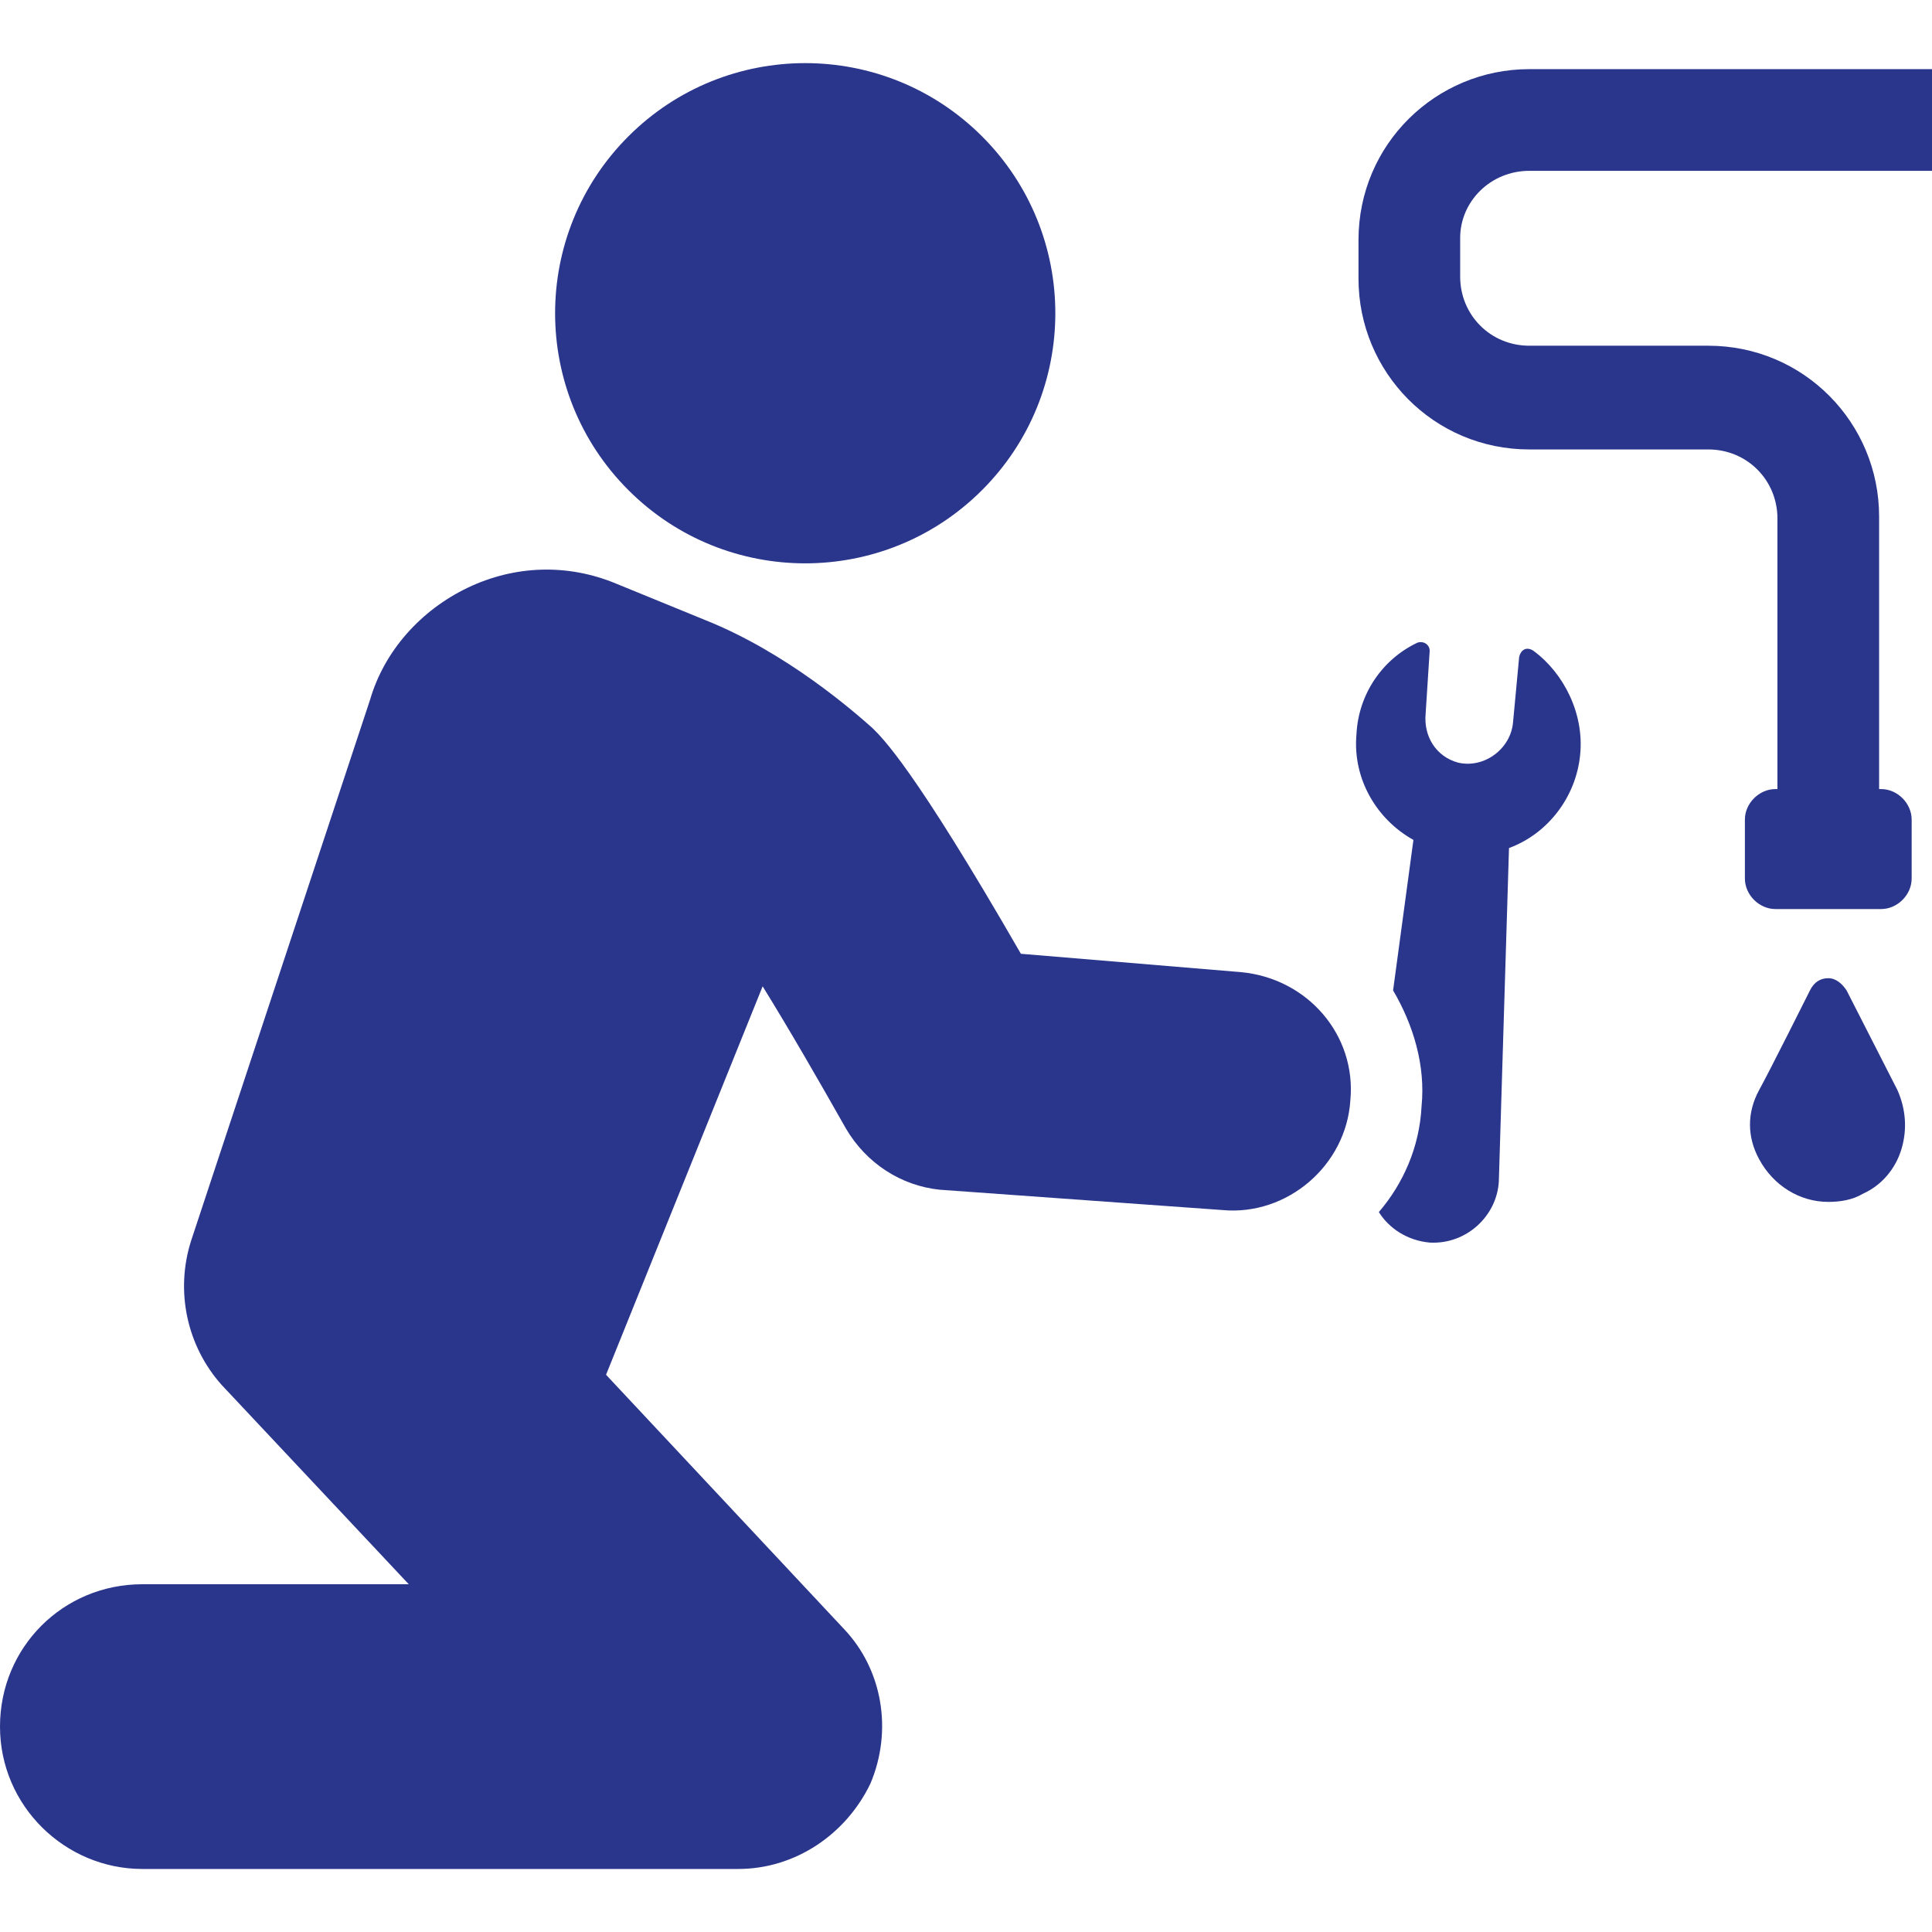
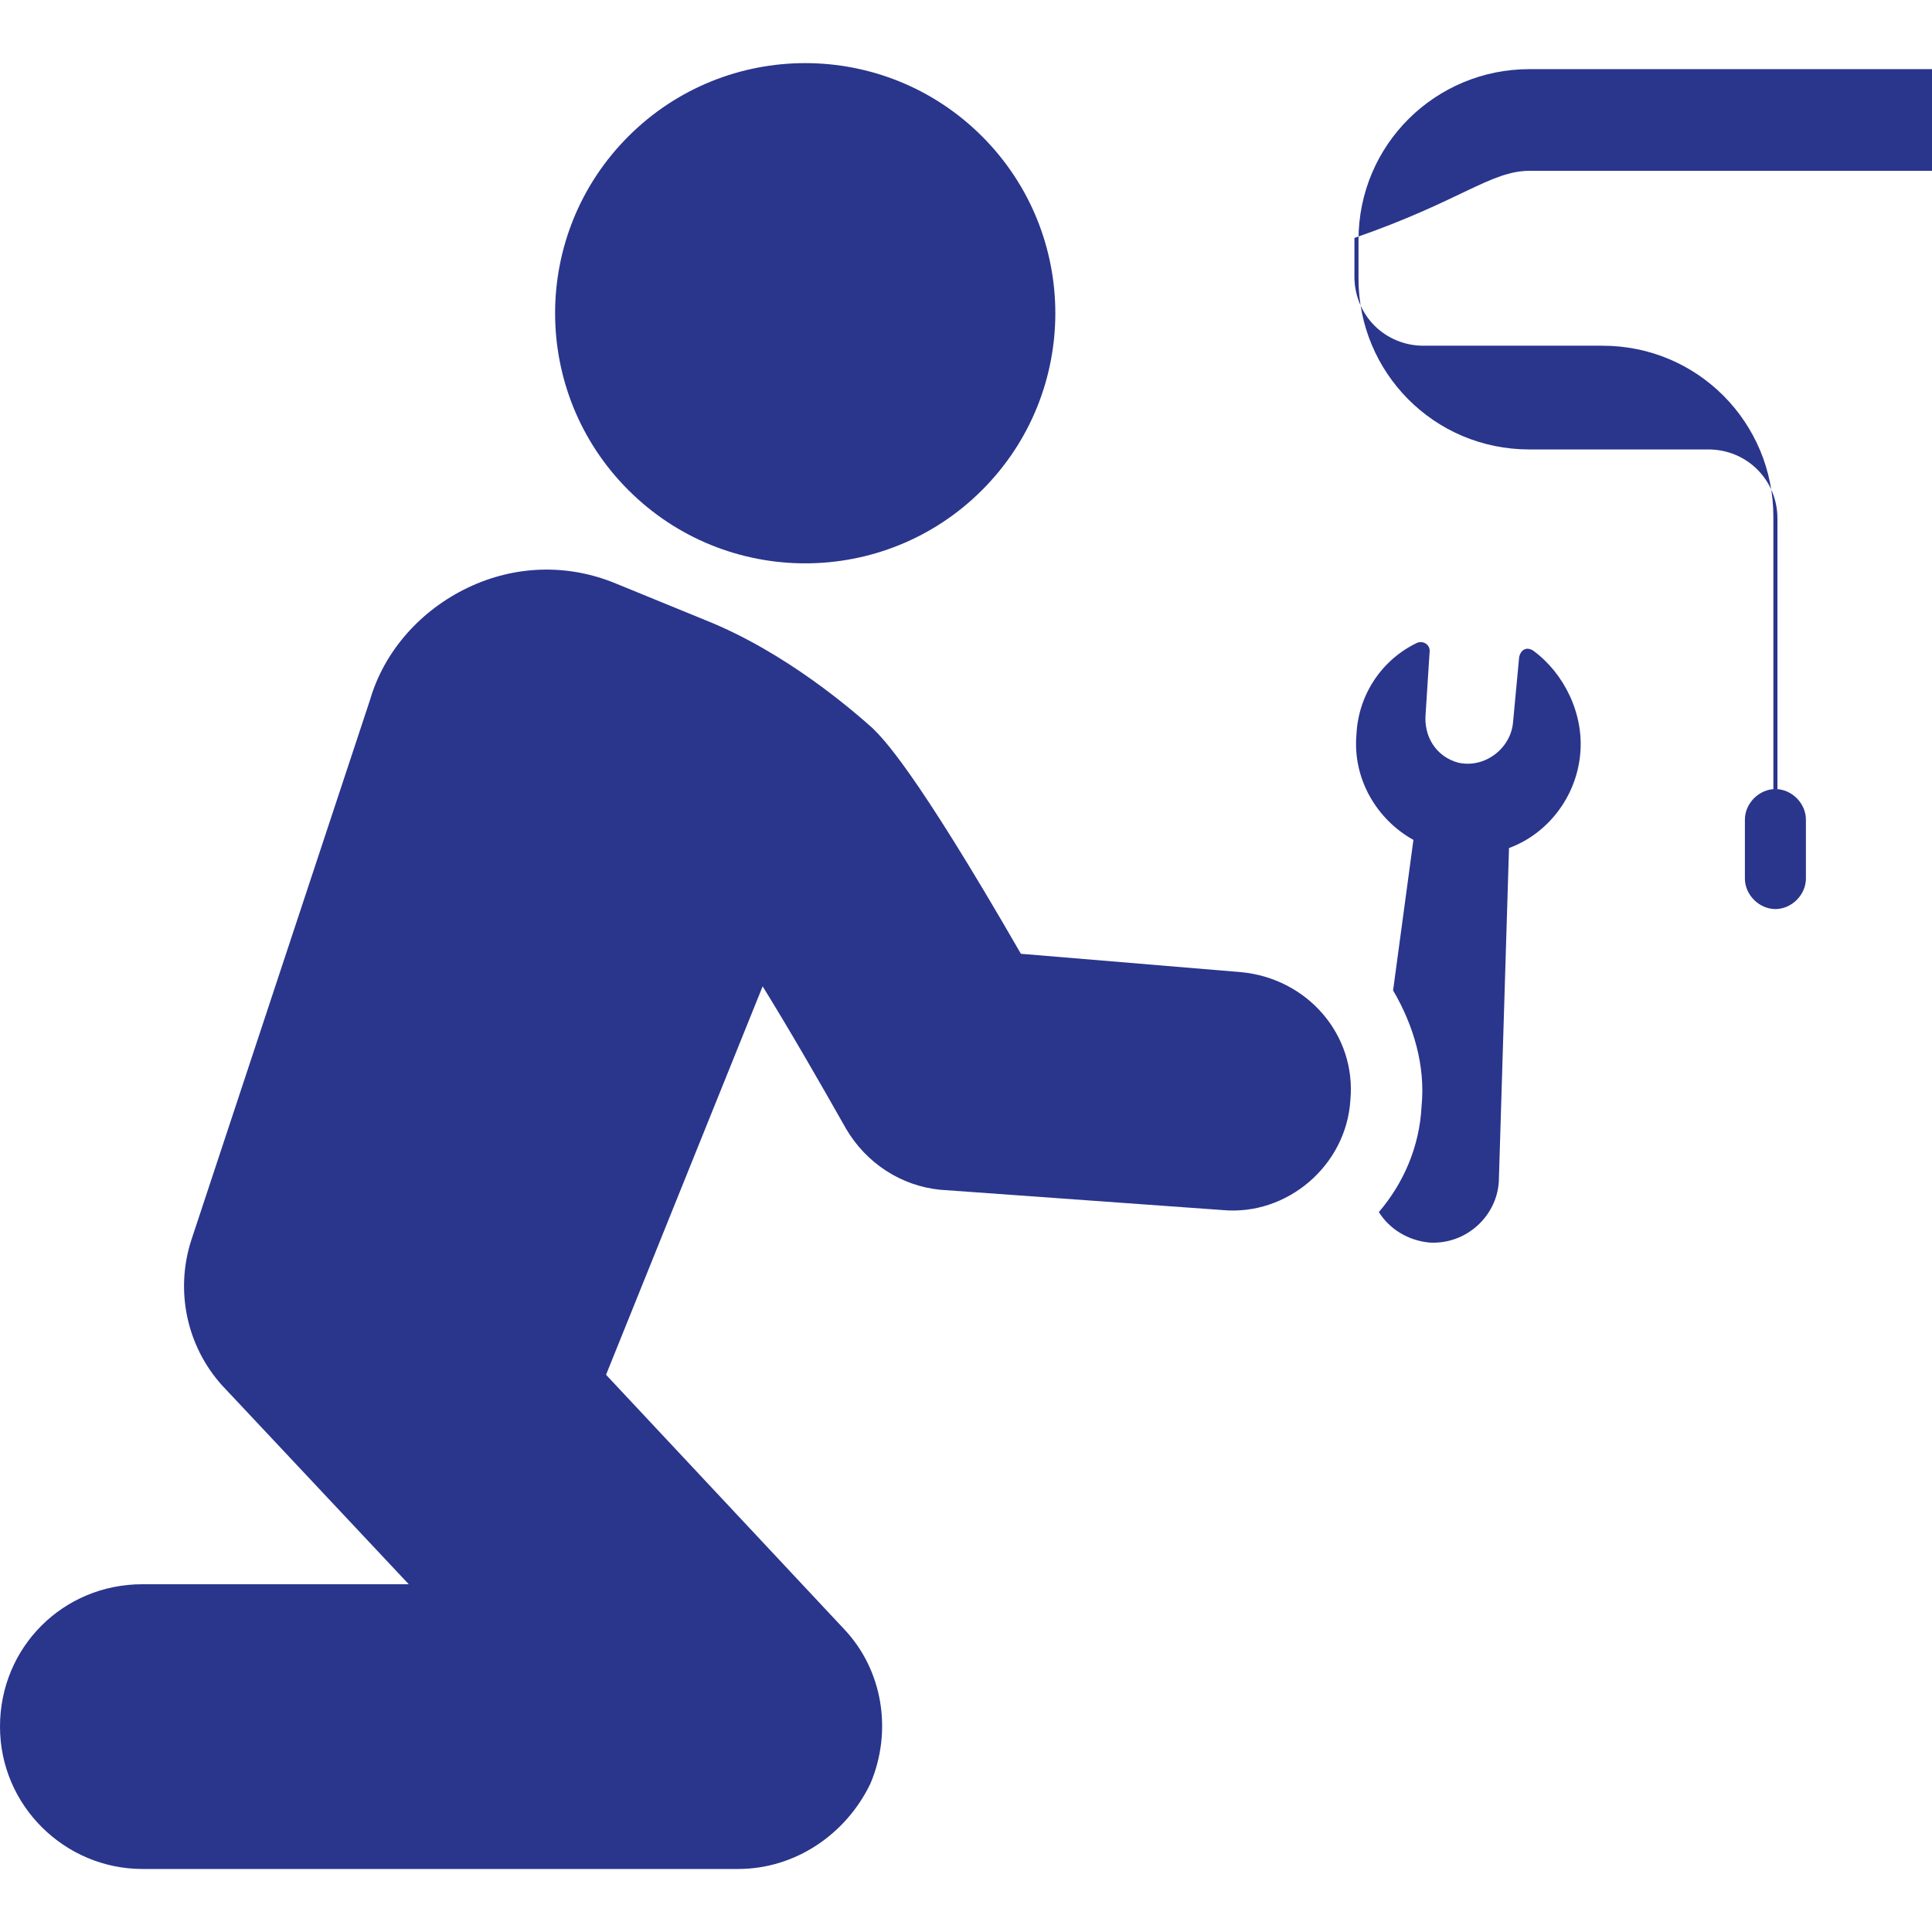
<svg xmlns="http://www.w3.org/2000/svg" version="1.1" x="0px" y="0px" viewBox="0 0 1280 1280" style="enable-background:new 0 0 1280 1280;" xml:space="preserve">
  <style type="text/css">
	.st0{fill:#2A358C;}
</style>
  <g id="Layer_1">
</g>
  <g id="d._x09___Camion_semiremorca-Cap_tractor-TIR">
    <title>Hunting</title>
    <desc>Created with Sketch.</desc>
    <g>
-       <path class="st0" d="M1223.41,656.17c-2.69-4.04-6.74-8.08-12.13-8.08c-5.39,0-9.43,2.69-12.13,8.08c0,0-26.95,53.89-33.68,66.02    c-8.08,14.82-8.08,30.99,0,45.81c9.43,17.52,26.95,28.29,45.81,28.29c8.08,0,16.17-1.35,22.9-5.39    c12.13-5.39,21.56-16.17,25.6-29.64c4.04-13.47,2.69-26.95-2.69-39.07L1223.41,656.17z" />
-       <path class="st0" d="M1013.22,113.18H1280V45.81h-266.78c-61.98,0-113.18,49.85-113.18,113.18v25.6    c0,61.98,49.85,113.18,113.18,113.18h118.57c25.6,0,45.81,20.21,45.81,45.81v179.2h-1.35c-10.78,0-20.21,9.43-20.21,20.21v39.07    c0,10.78,9.43,20.21,20.21,20.21h70.06c10.78,0,20.21-9.43,20.21-20.21v-39.07c0-10.78-9.43-20.21-20.21-20.21h-1.35V342.23    c0-61.98-49.85-113.18-113.18-113.18h-118.57c-25.6,0-45.81-20.21-45.81-45.81v-25.6C967.41,133.39,987.62,113.18,1013.22,113.18z    " />
+       <path class="st0" d="M1013.22,113.18H1280V45.81h-266.78c-61.98,0-113.18,49.85-113.18,113.18v25.6    c0,61.98,49.85,113.18,113.18,113.18h118.57c25.6,0,45.81,20.21,45.81,45.81v179.2h-1.35c-10.78,0-20.21,9.43-20.21,20.21v39.07    c0,10.78,9.43,20.21,20.21,20.21c10.78,0,20.21-9.43,20.21-20.21v-39.07c0-10.78-9.43-20.21-20.21-20.21h-1.35V342.23    c0-61.98-49.85-113.18-113.18-113.18h-118.57c-25.6,0-45.81-20.21-45.81-45.81v-25.6C967.41,133.39,987.62,113.18,1013.22,113.18z    " />
      <path class="st0" d="M1015.92,431.16c-4.04-2.69-8.08-1.35-9.43,4.04l-4.04,43.12c-1.35,17.52-18.86,30.99-36.38,26.95    c-14.82-4.04-22.91-17.52-21.56-32.34l2.69-41.77c0-4.04-4.04-6.74-8.08-5.39c-22.91,10.78-39.07,33.68-40.42,60.63    c-2.69,29.64,13.47,56.59,37.73,70.06l-13.47,99.71c13.47,22.9,21.56,49.85,18.86,76.8c-1.35,26.95-12.13,51.2-28.3,70.06    c6.74,10.78,18.86,18.86,33.68,20.21c24.25,1.35,44.46-17.52,45.81-40.42l6.74-220.97c25.6-9.43,44.46-33.68,47.16-61.98    C1049.6,472.93,1036.13,445.98,1015.92,431.16z" />
      <path class="st0" d="M821.89,644.04l-145.52-12.13c-71.41-123.96-91.62-142.82-98.36-149.56    c-12.13-10.78-56.59-49.85-110.48-71.41l-59.28-24.25c-32.34-13.47-67.37-12.13-98.36,2.69c-30.99,14.82-55.24,41.77-64.67,74.11    L126.65,821.9c-10.78,33.68-2.69,70.06,20.21,95.66l123.96,132.04H94.32c-52.55,0-94.32,41.77-94.32,94.32    c0,52.55,43.12,94.32,94.32,94.32h394.78c37.73,0,71.41-22.9,87.58-56.59c14.82-35.03,8.08-75.45-17.52-102.4L401.52,910.82    l103.75-257.35c17.52,28.29,37.73,63.33,55.24,94.32c13.47,22.91,36.38,37.73,61.98,40.42l187.28,13.47    c43.12,4.04,82.19-29.64,84.88-72.76C898.69,685.81,866.36,648.08,821.89,644.04z" />
      <ellipse transform="matrix(0.707 -0.707 0.707 0.707 9.554 438.056)" class="st0" cx="533.56" cy="207.49" rx="165.73" ry="165.73" />
    </g>
  </g>
</svg>